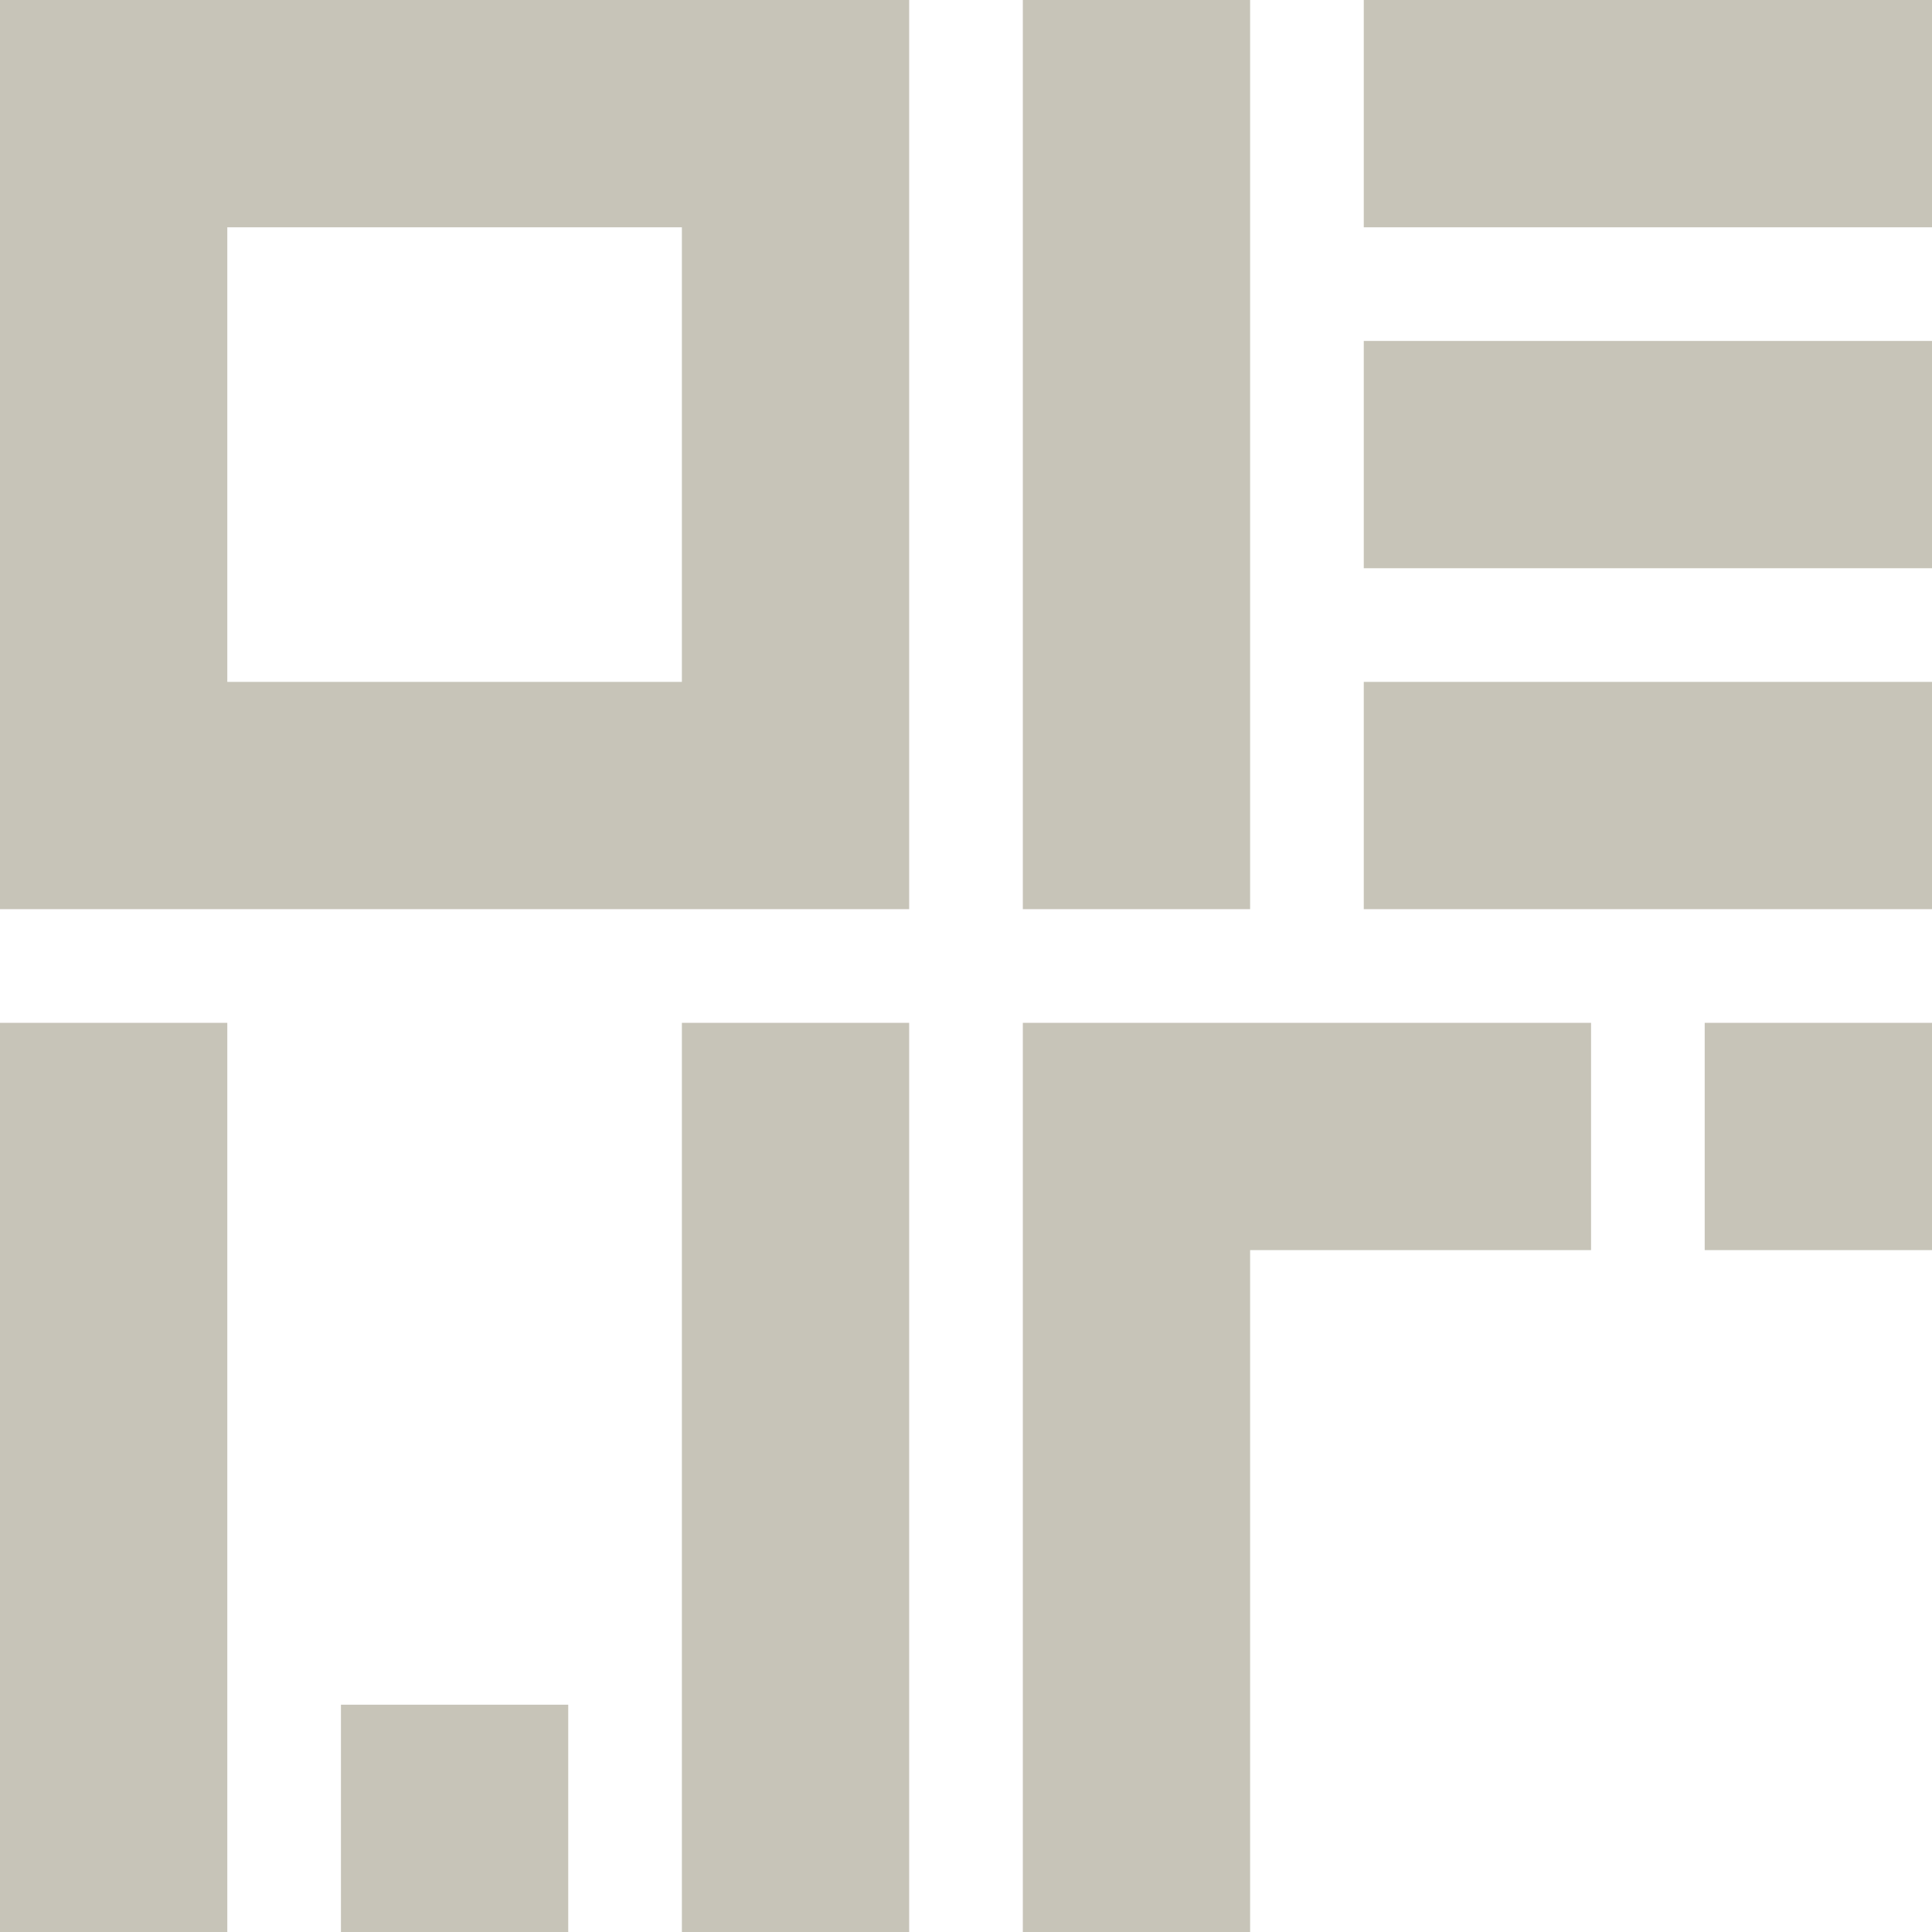
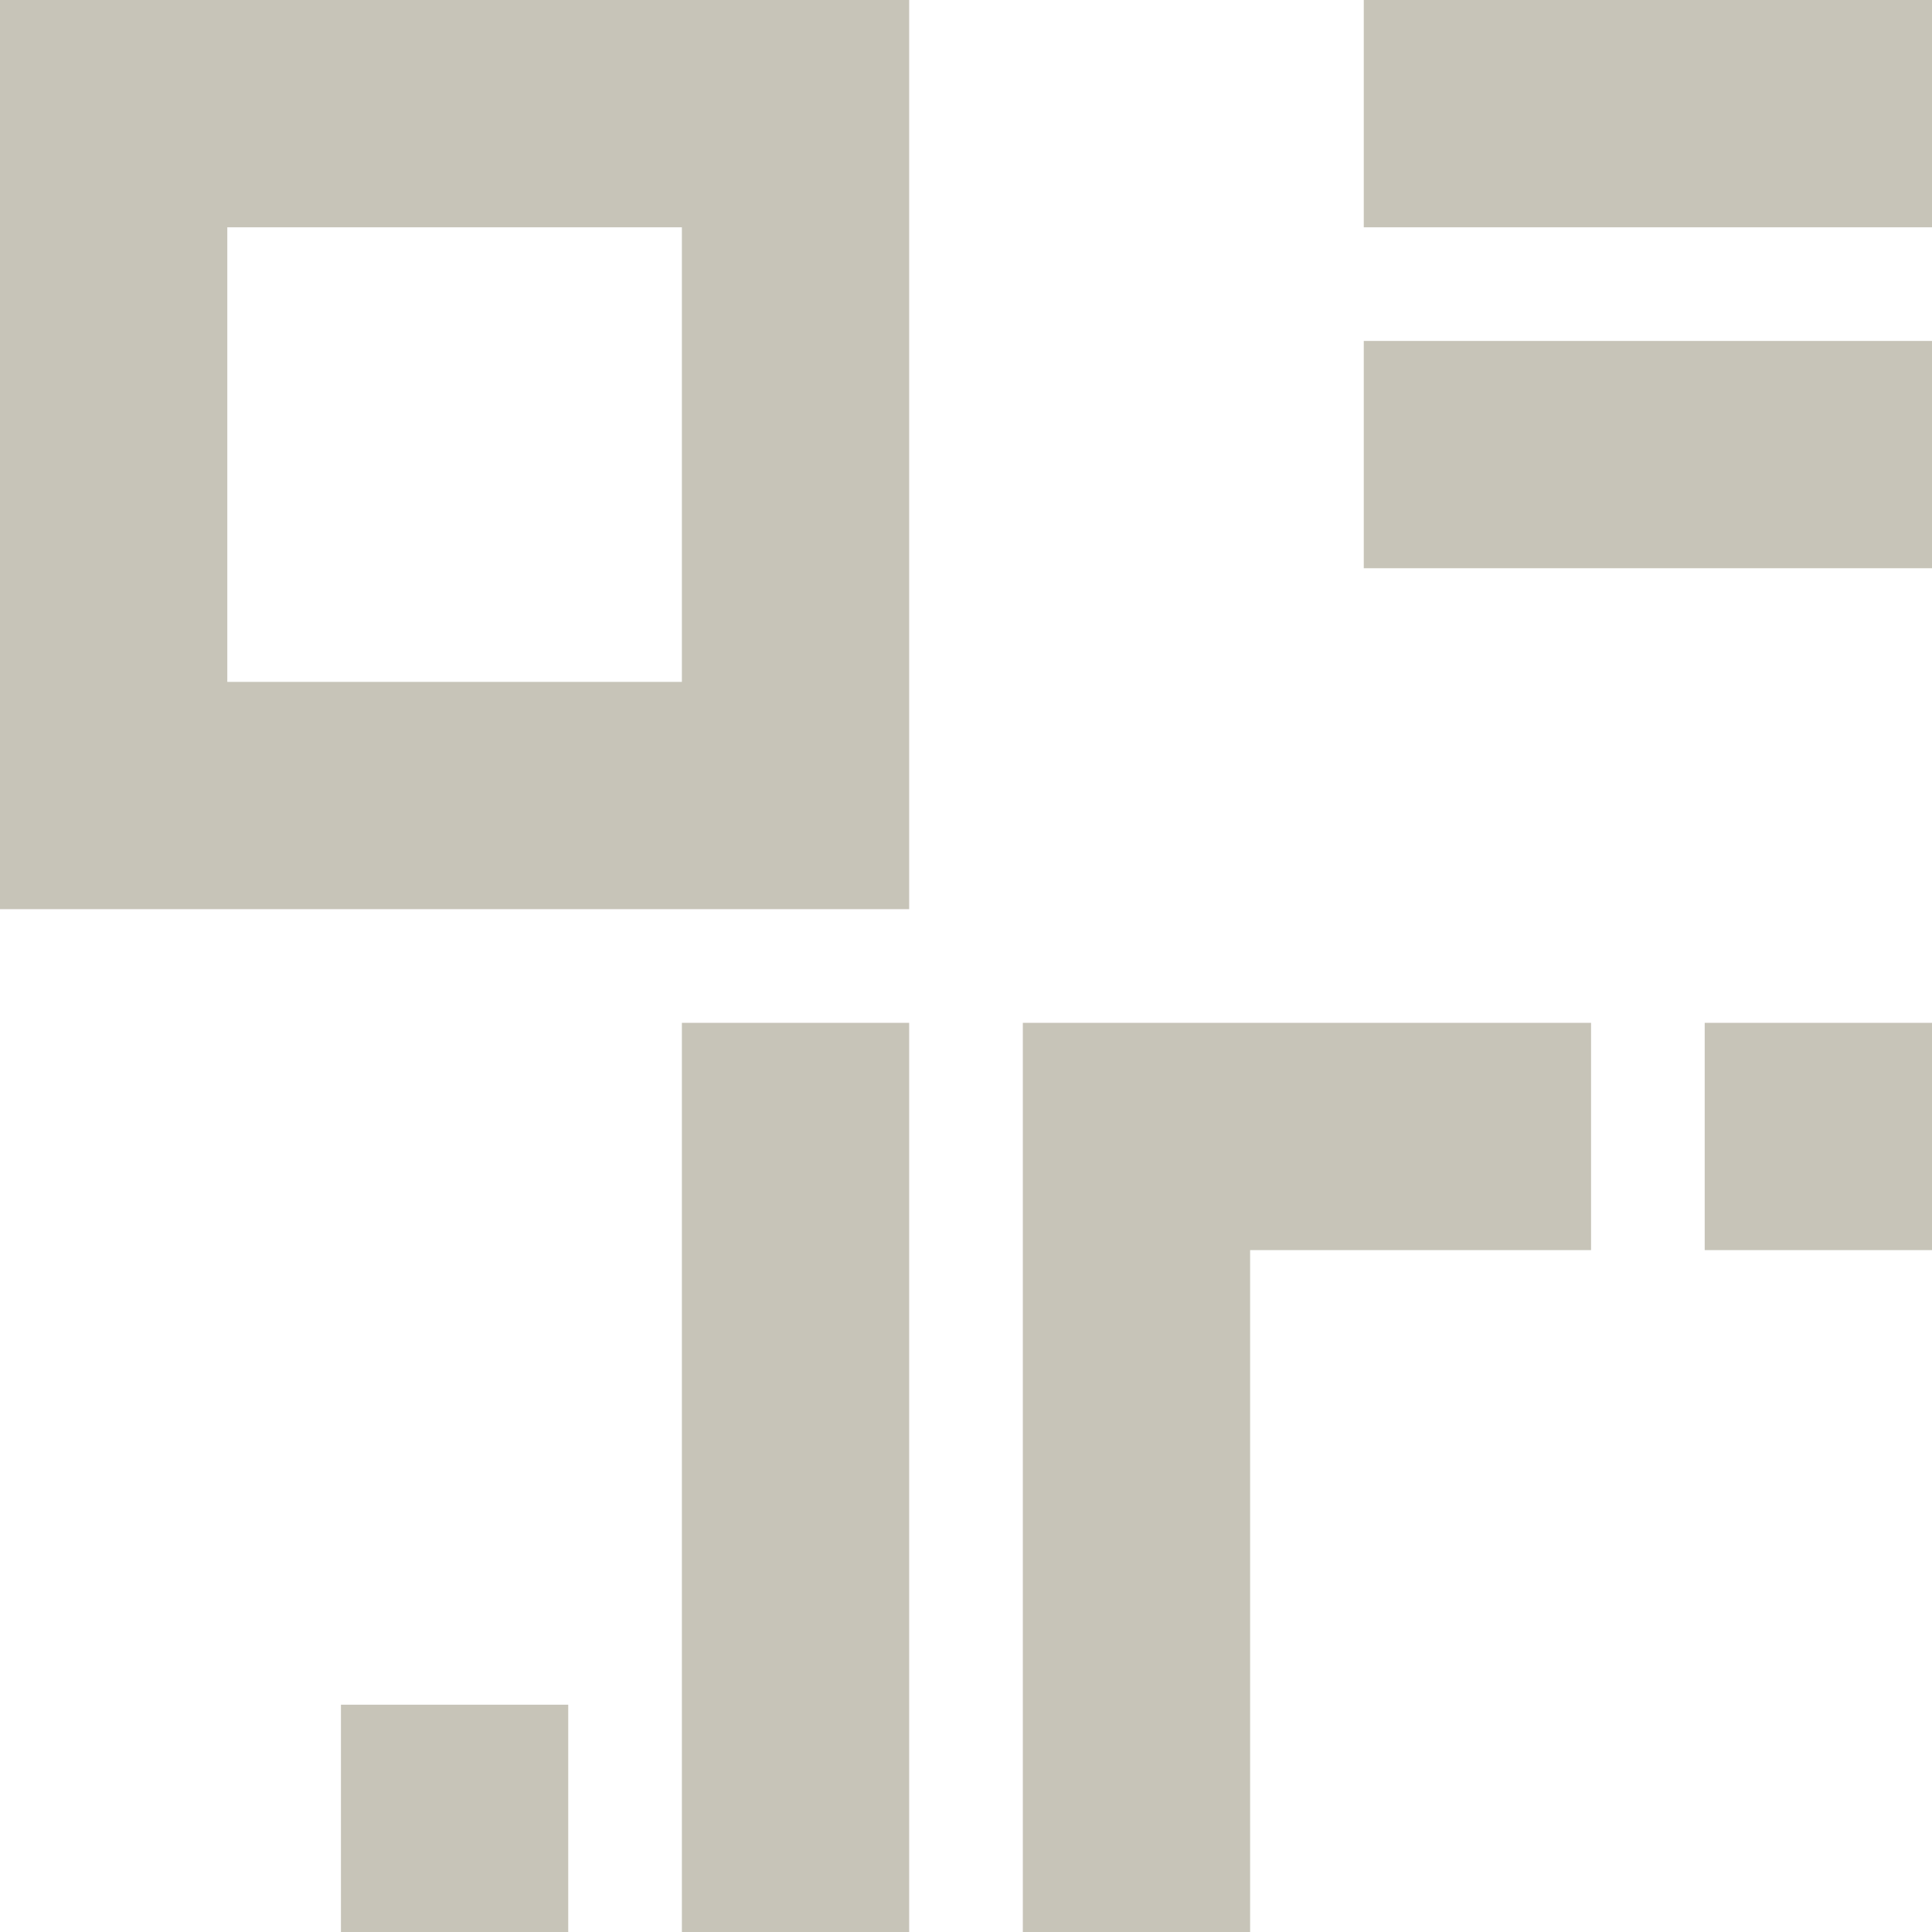
<svg xmlns="http://www.w3.org/2000/svg" id="_레이어_2" viewBox="0 0 340 340">
  <g id="_레이어_1-2">
    <g>
      <path d="M0,160H160V0H0V160ZM40,40H120V120H40V40Z" style="fill:#c7c4b8;" />
-       <rect x="180" width="40" height="160" style="fill:#c7c4b8;" />
      <rect x="240" width="100" height="40" style="fill:#c7c4b8;" />
-       <rect x="240" y="120" width="100" height="40" style="fill:#c7c4b8;" />
-       <rect y="180" width="40" height="160" style="fill:#c7c4b8;" />
      <rect x="120" y="180" width="40" height="160" style="fill:#c7c4b8;" />
      <rect x="60" y="300" width="40" height="40" style="fill:#c7c4b8;" />
      <rect x="300" y="180" width="40" height="40" style="fill:#c7c4b8;" />
      <polygon points="180 180 180 220 180 340 220 340 220 220 280 220 280 180 220 180 180 180" style="fill:#c7c4b8;" />
      <rect x="240" y="60" width="100" height="40" style="fill:#c7c4b8;" />
    </g>
  </g>
</svg>